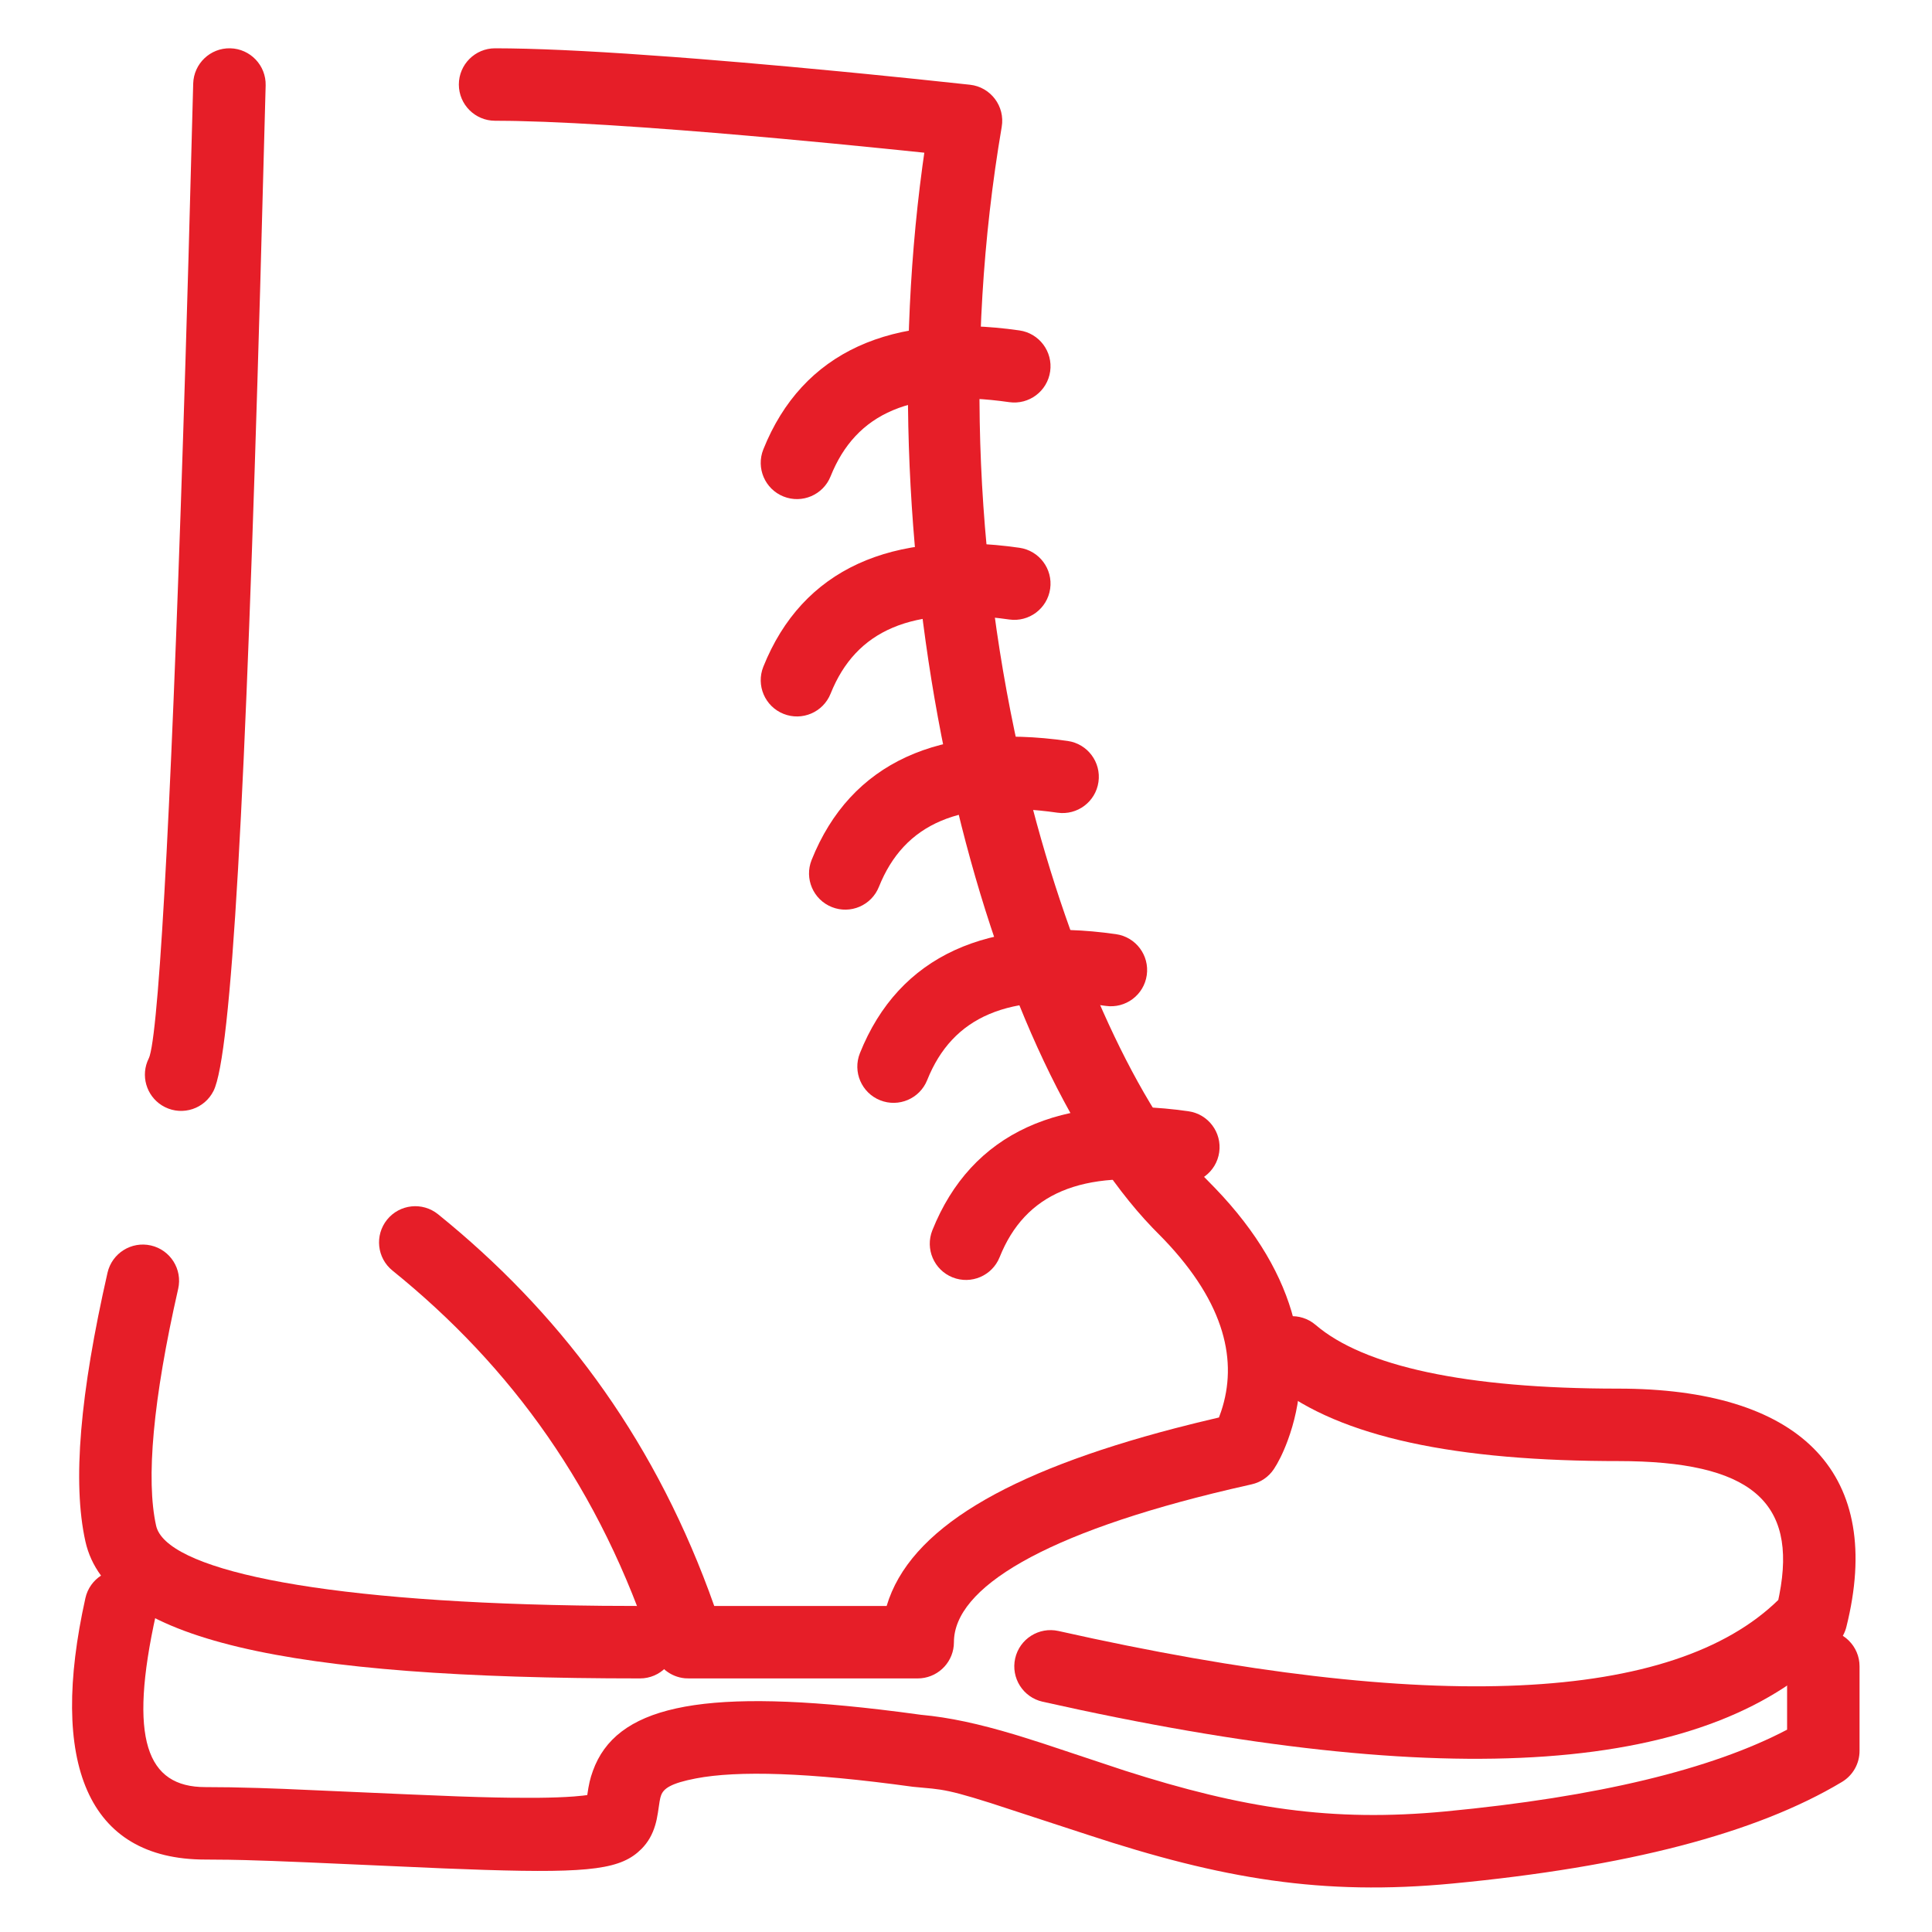
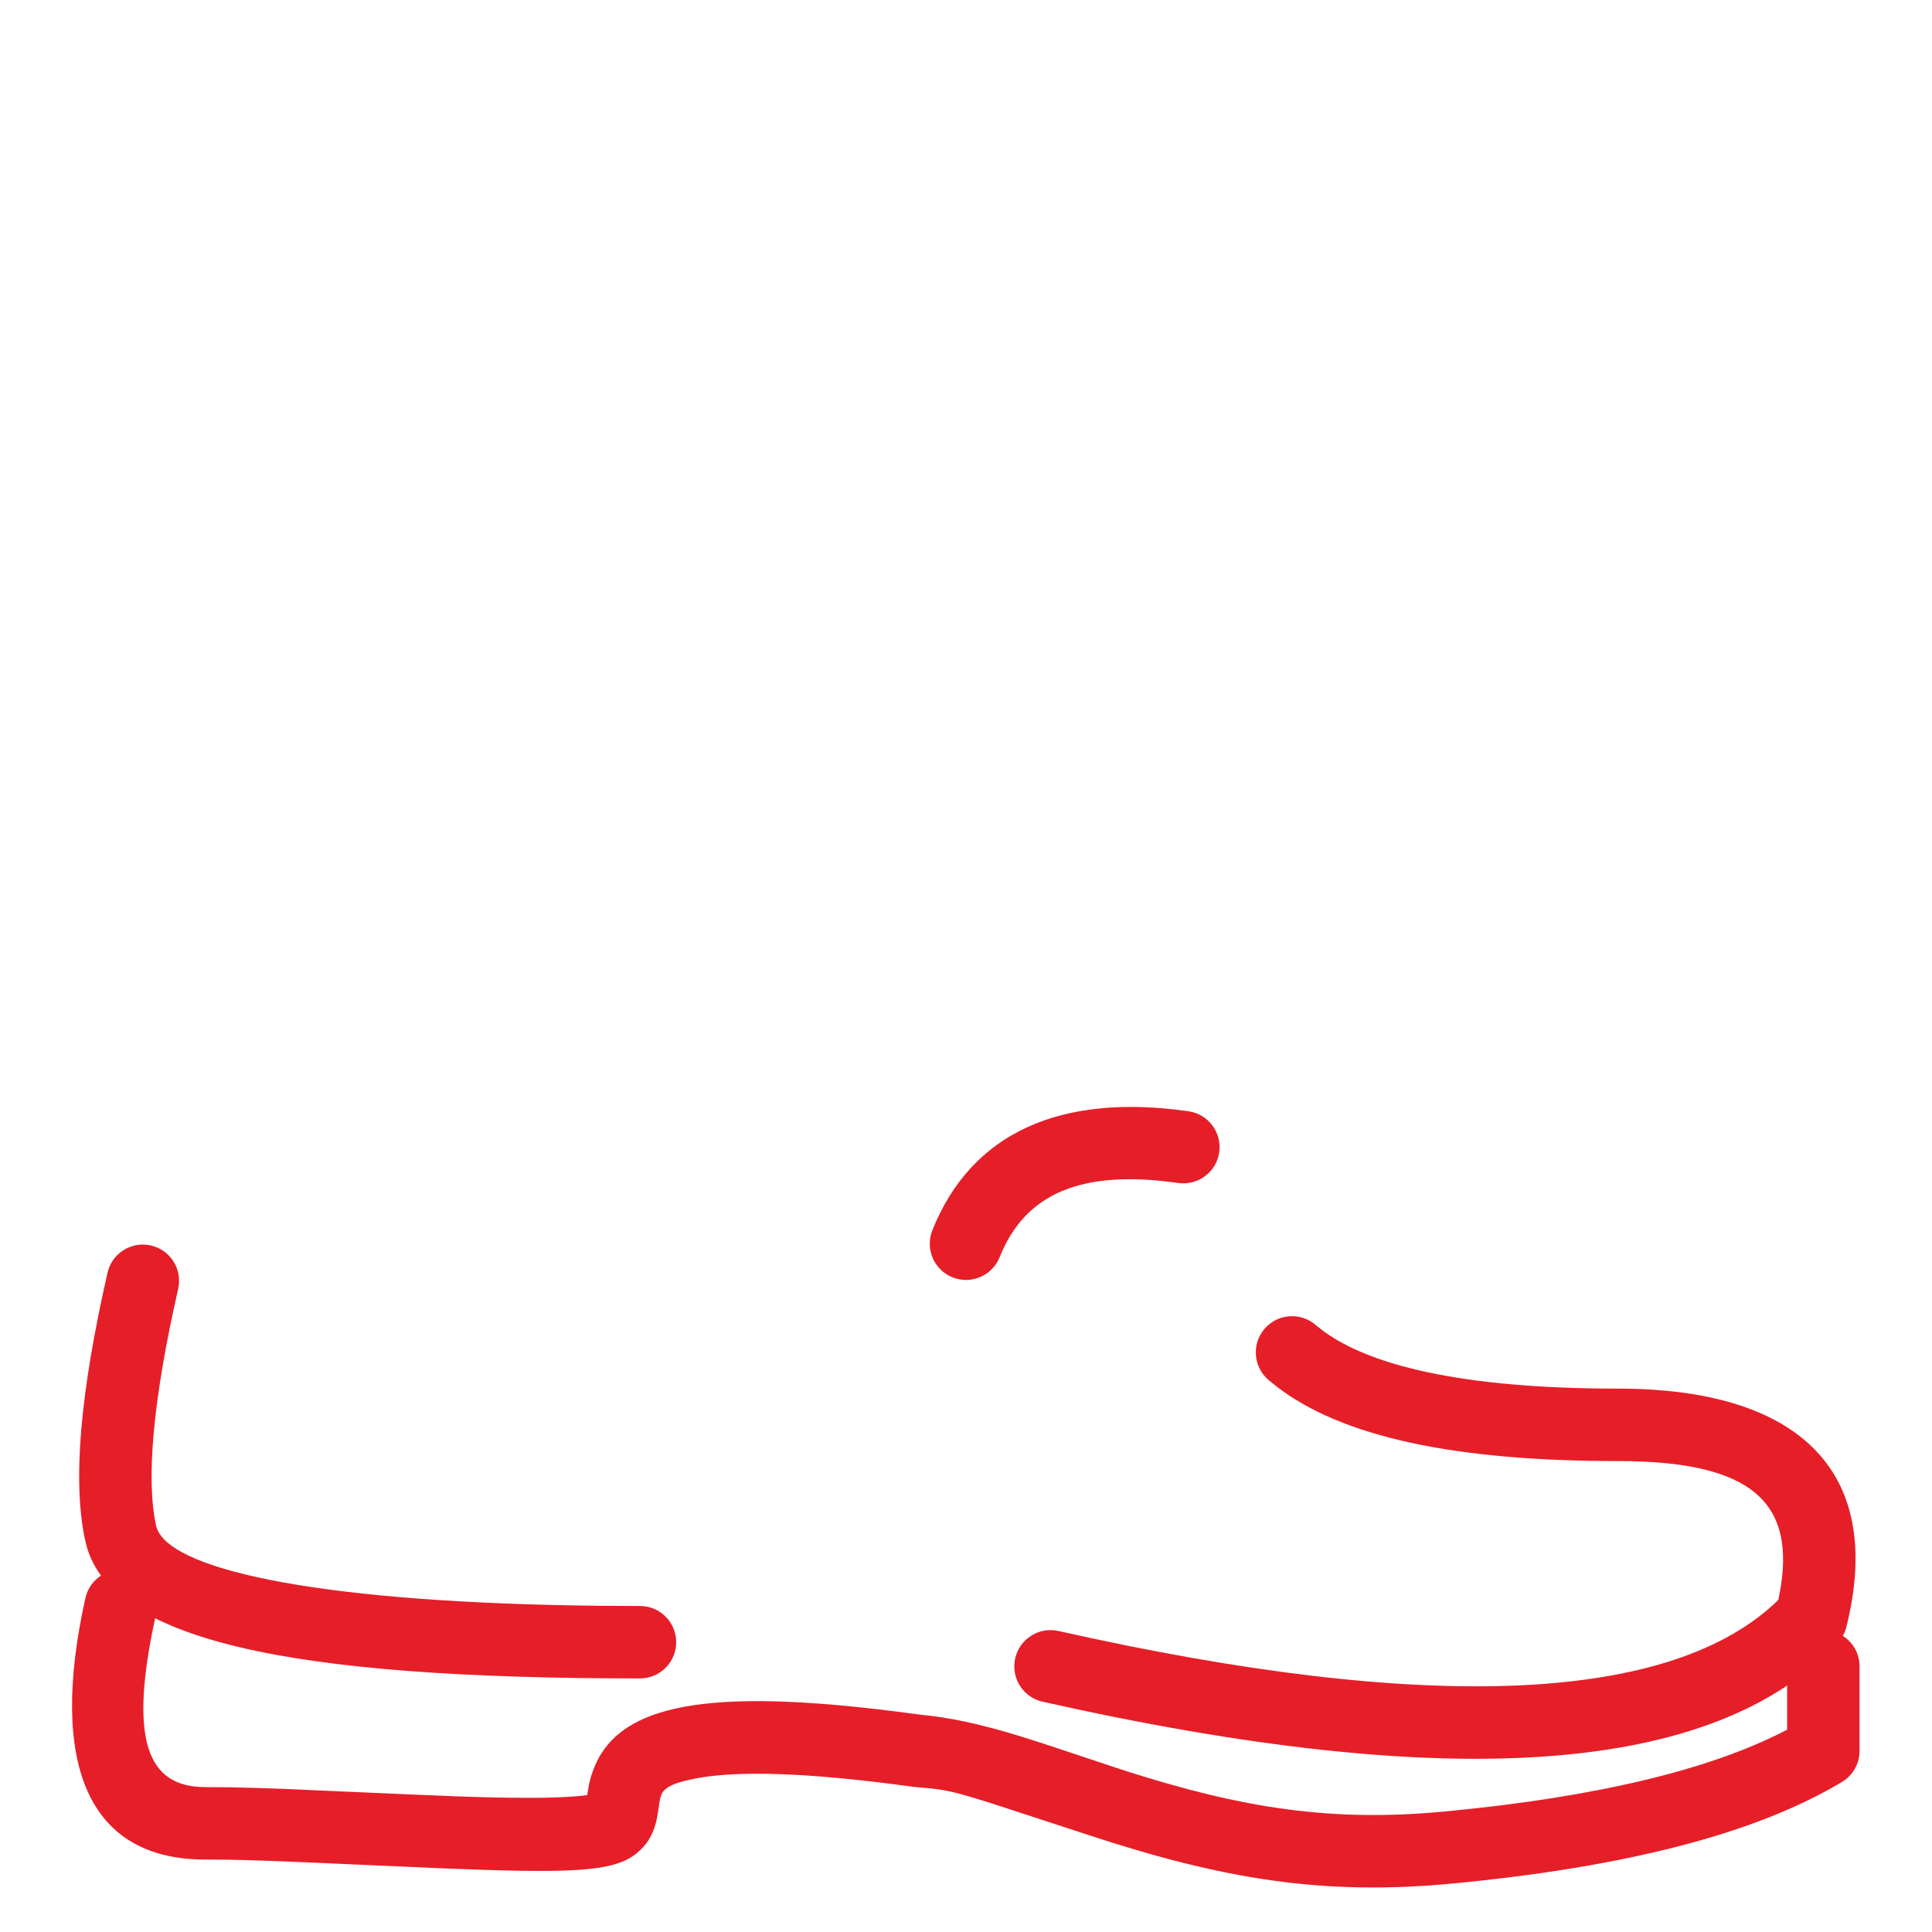
<svg xmlns="http://www.w3.org/2000/svg" width="80px" height="80px" viewBox="0 0 80 80" version="1.1">
  <title>road copy 3</title>
  <desc>Created with Sketch.</desc>
  <g id="road-copy-3" stroke="none" stroke-width="1" fill="none" fill-rule="evenodd">
-     <path d="M20.5,2 L21.127,2.005 C22.869,2.03 25.167,2.155 27.911,2.361 L28.961,2.442 L30.764,2.591 L32.636,2.756 L34.798,2.959 L35.865,3.063 L37.951,3.274 L40.166,3.509 C41.023,3.604 41.624,4.402 41.479,5.252 C39.901,14.495 40.404,24.056 42.58,32.761 C44.371,39.925 47.213,45.945 49.875,48.749 L50.317,49.201 C53.835,52.858 54.473,56.543 53.315,59.665 C53.118,60.194 52.912,60.587 52.748,60.832 C52.534,61.154 52.203,61.38 51.825,61.464 L50.948,61.665 C43.203,63.487 39.5,65.761 39.5,68 C39.5,68.78 38.905,69.42 38.144,69.493 L38,69.5 L28.537,69.5 L28.362,69.494 C27.769,69.439 27.259,69.037 27.073,68.463 C24.864,61.652 21.161,56.578 16.253,52.613 C15.608,52.093 15.508,51.148 16.028,50.504 C16.549,49.859 17.493,49.759 18.138,50.279 C23.076,54.269 26.911,59.314 29.357,65.897 L29.575,66.5 L36.714,66.5 C37.657,63.322 41.699,60.959 48.654,59.142 L49.558,58.913 L50.474,58.695 L50.568,58.433 C51.242,56.404 50.77,54.011 48.188,51.314 L47.721,50.838 C40.749,43.575 35.829,24.418 38.196,6.877 L38.274,6.323 L36.616,6.153 L34.511,5.945 L32.364,5.744 C31.421,5.658 30.5,5.578 29.607,5.504 L28.204,5.392 L26.619,5.275 C24.577,5.132 22.827,5.041 21.438,5.011 L21.098,5.005 L20.5,5 C19.672,5 19,4.328 19,3.5 C19,2.672 19.672,2 20.5,2 Z M9.538,2 C10.367,2.022 11.021,2.71 11,3.538 L10.773,11.927 C10.167,33.206 9.582,43.691 8.842,45.171 C8.471,45.912 7.57,46.212 6.829,45.842 C6.132,45.493 5.825,44.674 6.1,43.961 L6.173,43.795 L6.201,43.714 C6.616,42.301 7.154,32.23 7.683,14.844 L7.806,10.655 L8,3.462 C8.022,2.633 8.71,1.979 9.538,2 Z" id="Shape" fill="#E61E28" />
    <path d="M43.829,67.536 C43.02,67.355 42.218,67.863 42.036,68.671 C41.855,69.48 42.363,70.282 43.171,70.464 C59.986,74.238 70.945,73.543 76.097,68.023 C76.27,67.838 76.394,67.611 76.455,67.364 C78.025,61.083 74.668,57.606 67.341,57.502 L67,57.5 C60.661,57.5 56.468,56.568 54.476,54.861 C53.847,54.322 52.9,54.395 52.361,55.024 C51.822,55.653 51.895,56.6 52.524,57.139 C55.132,59.375 59.767,60.446 66.48,60.498 L67,60.5 C72.493,60.5 74.431,62.174 73.679,66.035 L73.635,66.251 C69.301,70.482 59.35,71.021 43.829,67.536 Z" id="Path-32" fill="#E61E28" />
    <path d="M26.5,66.5 L24.935,66.493 L23.896,66.479 C12.801,66.296 6.855,64.934 6.464,63.175 C6.041,61.271 6.33,57.97 7.378,53.367 C7.561,52.559 7.056,51.756 6.248,51.572 C5.44,51.388 4.636,51.894 4.452,52.701 C3.314,57.704 2.992,61.38 3.536,63.825 C4.449,67.933 11.935,69.5 26.5,69.5 C27.328,69.5 28,68.828 28,68 C28,67.172 27.328,66.5 26.5,66.5 Z" id="Path-33" fill="#E61E28" />
    <path d="M59.858,75.007 C55.143,75.456 51.468,74.884 46.574,73.318 L43.143,72.178 C42.81,72.07 42.511,71.975 42.223,71.887 L42.008,71.822 C40.53,71.38 39.314,71.113 38.136,71.006 L37.259,70.889 L36.417,70.786 C28.849,69.9 25.497,70.707 24.552,73.324 C24.43,73.661 24.384,73.875 24.317,74.33 L24.137,74.353 L23.762,74.388 C23.355,74.419 22.856,74.437 22.267,74.443 L21.216,74.441 L20.537,74.43 C19.594,74.411 18.479,74.37 16.932,74.302 L11.751,74.074 L10.708,74.037 C9.858,74.011 9.188,74 8.5,74 C6.076,74 5.308,72.027 6.464,66.825 C6.644,66.017 6.134,65.215 5.325,65.036 C4.517,64.856 3.715,65.366 3.536,66.175 C2.025,72.973 3.591,77 8.5,77 L9.475,77.008 L10.136,77.022 C10.831,77.04 11.643,77.07 12.717,77.116 L18.362,77.366 L20.06,77.428 C24.535,77.57 25.738,77.383 26.561,76.561 C26.843,76.278 27.02,75.949 27.13,75.579 C27.18,75.41 27.21,75.267 27.242,75.064 L27.312,74.598 C27.333,74.474 27.349,74.41 27.374,74.343 C27.476,74.06 27.775,73.84 28.819,73.64 C30.545,73.309 33.461,73.388 37.795,73.986 L38.603,74.062 L38.934,74.105 C39.411,74.18 39.927,74.315 41.016,74.659 L45.043,75.975 C50.596,77.804 54.758,78.506 60.142,77.993 C67.345,77.307 72.712,75.922 76.272,73.786 C76.724,73.515 77,73.027 77,72.5 L77,69 C77,68.172 76.328,67.5 75.5,67.5 C74.672,67.5 74,68.172 74,69 L74,71.622 C70.869,73.266 66.147,74.408 59.858,75.007 Z" id="Path-34" fill="#E61E28" />
    <path d="M49.212,46.015 C43.915,45.258 40.225,46.898 38.607,50.943 C38.3,51.712 38.674,52.585 39.443,52.893 C40.212,53.2 41.085,52.826 41.393,52.057 C42.442,49.435 44.752,48.408 48.788,48.985 C49.608,49.102 50.368,48.532 50.485,47.712 C50.602,46.892 50.032,46.132 49.212,46.015 Z" id="Path-31" fill="#E61E28" />
-     <path d="M46.212,38.682 C40.915,37.925 37.225,39.565 35.607,43.61 C35.3,44.379 35.674,45.252 36.443,45.559 C37.212,45.867 38.085,45.493 38.393,44.724 C39.442,42.102 41.752,41.075 45.788,41.652 C46.608,41.769 47.368,41.199 47.485,40.379 C47.602,39.559 47.032,38.799 46.212,38.682 Z" id="Path-31-Copy" fill="#E61E28" />
-     <path d="M44.212,30.682 C38.915,29.925 35.225,31.565 33.607,35.61 C33.3,36.379 33.674,37.252 34.443,37.559 C35.212,37.867 36.085,37.493 36.393,36.724 C37.442,34.102 39.752,33.075 43.788,33.652 C44.608,33.769 45.368,33.199 45.485,32.379 C45.602,31.559 45.032,30.799 44.212,30.682 Z" id="Path-31-Copy-2" fill="#E61E28" />
-     <path d="M42.212,22.682 C36.915,21.925 33.225,23.565 31.607,27.61 C31.3,28.379 31.674,29.252 32.443,29.559 C33.212,29.867 34.085,29.493 34.393,28.724 C35.442,26.102 37.752,25.075 41.788,25.652 C42.608,25.769 43.368,25.199 43.485,24.379 C43.602,23.559 43.032,22.799 42.212,22.682 Z" id="Path-31-Copy-3" fill="#E61E28" />
-     <path d="M42.212,13.682 C36.915,12.925 33.225,14.565 31.607,18.61 C31.3,19.379 31.674,20.252 32.443,20.559 C33.212,20.867 34.085,20.493 34.393,19.724 C35.442,17.102 37.752,16.075 41.788,16.652 C42.608,16.769 43.368,16.199 43.485,15.379 C43.602,14.559 43.032,13.799 42.212,13.682 Z" id="Path-31-Copy-4" fill="#E61E28" />
  </g>
</svg>